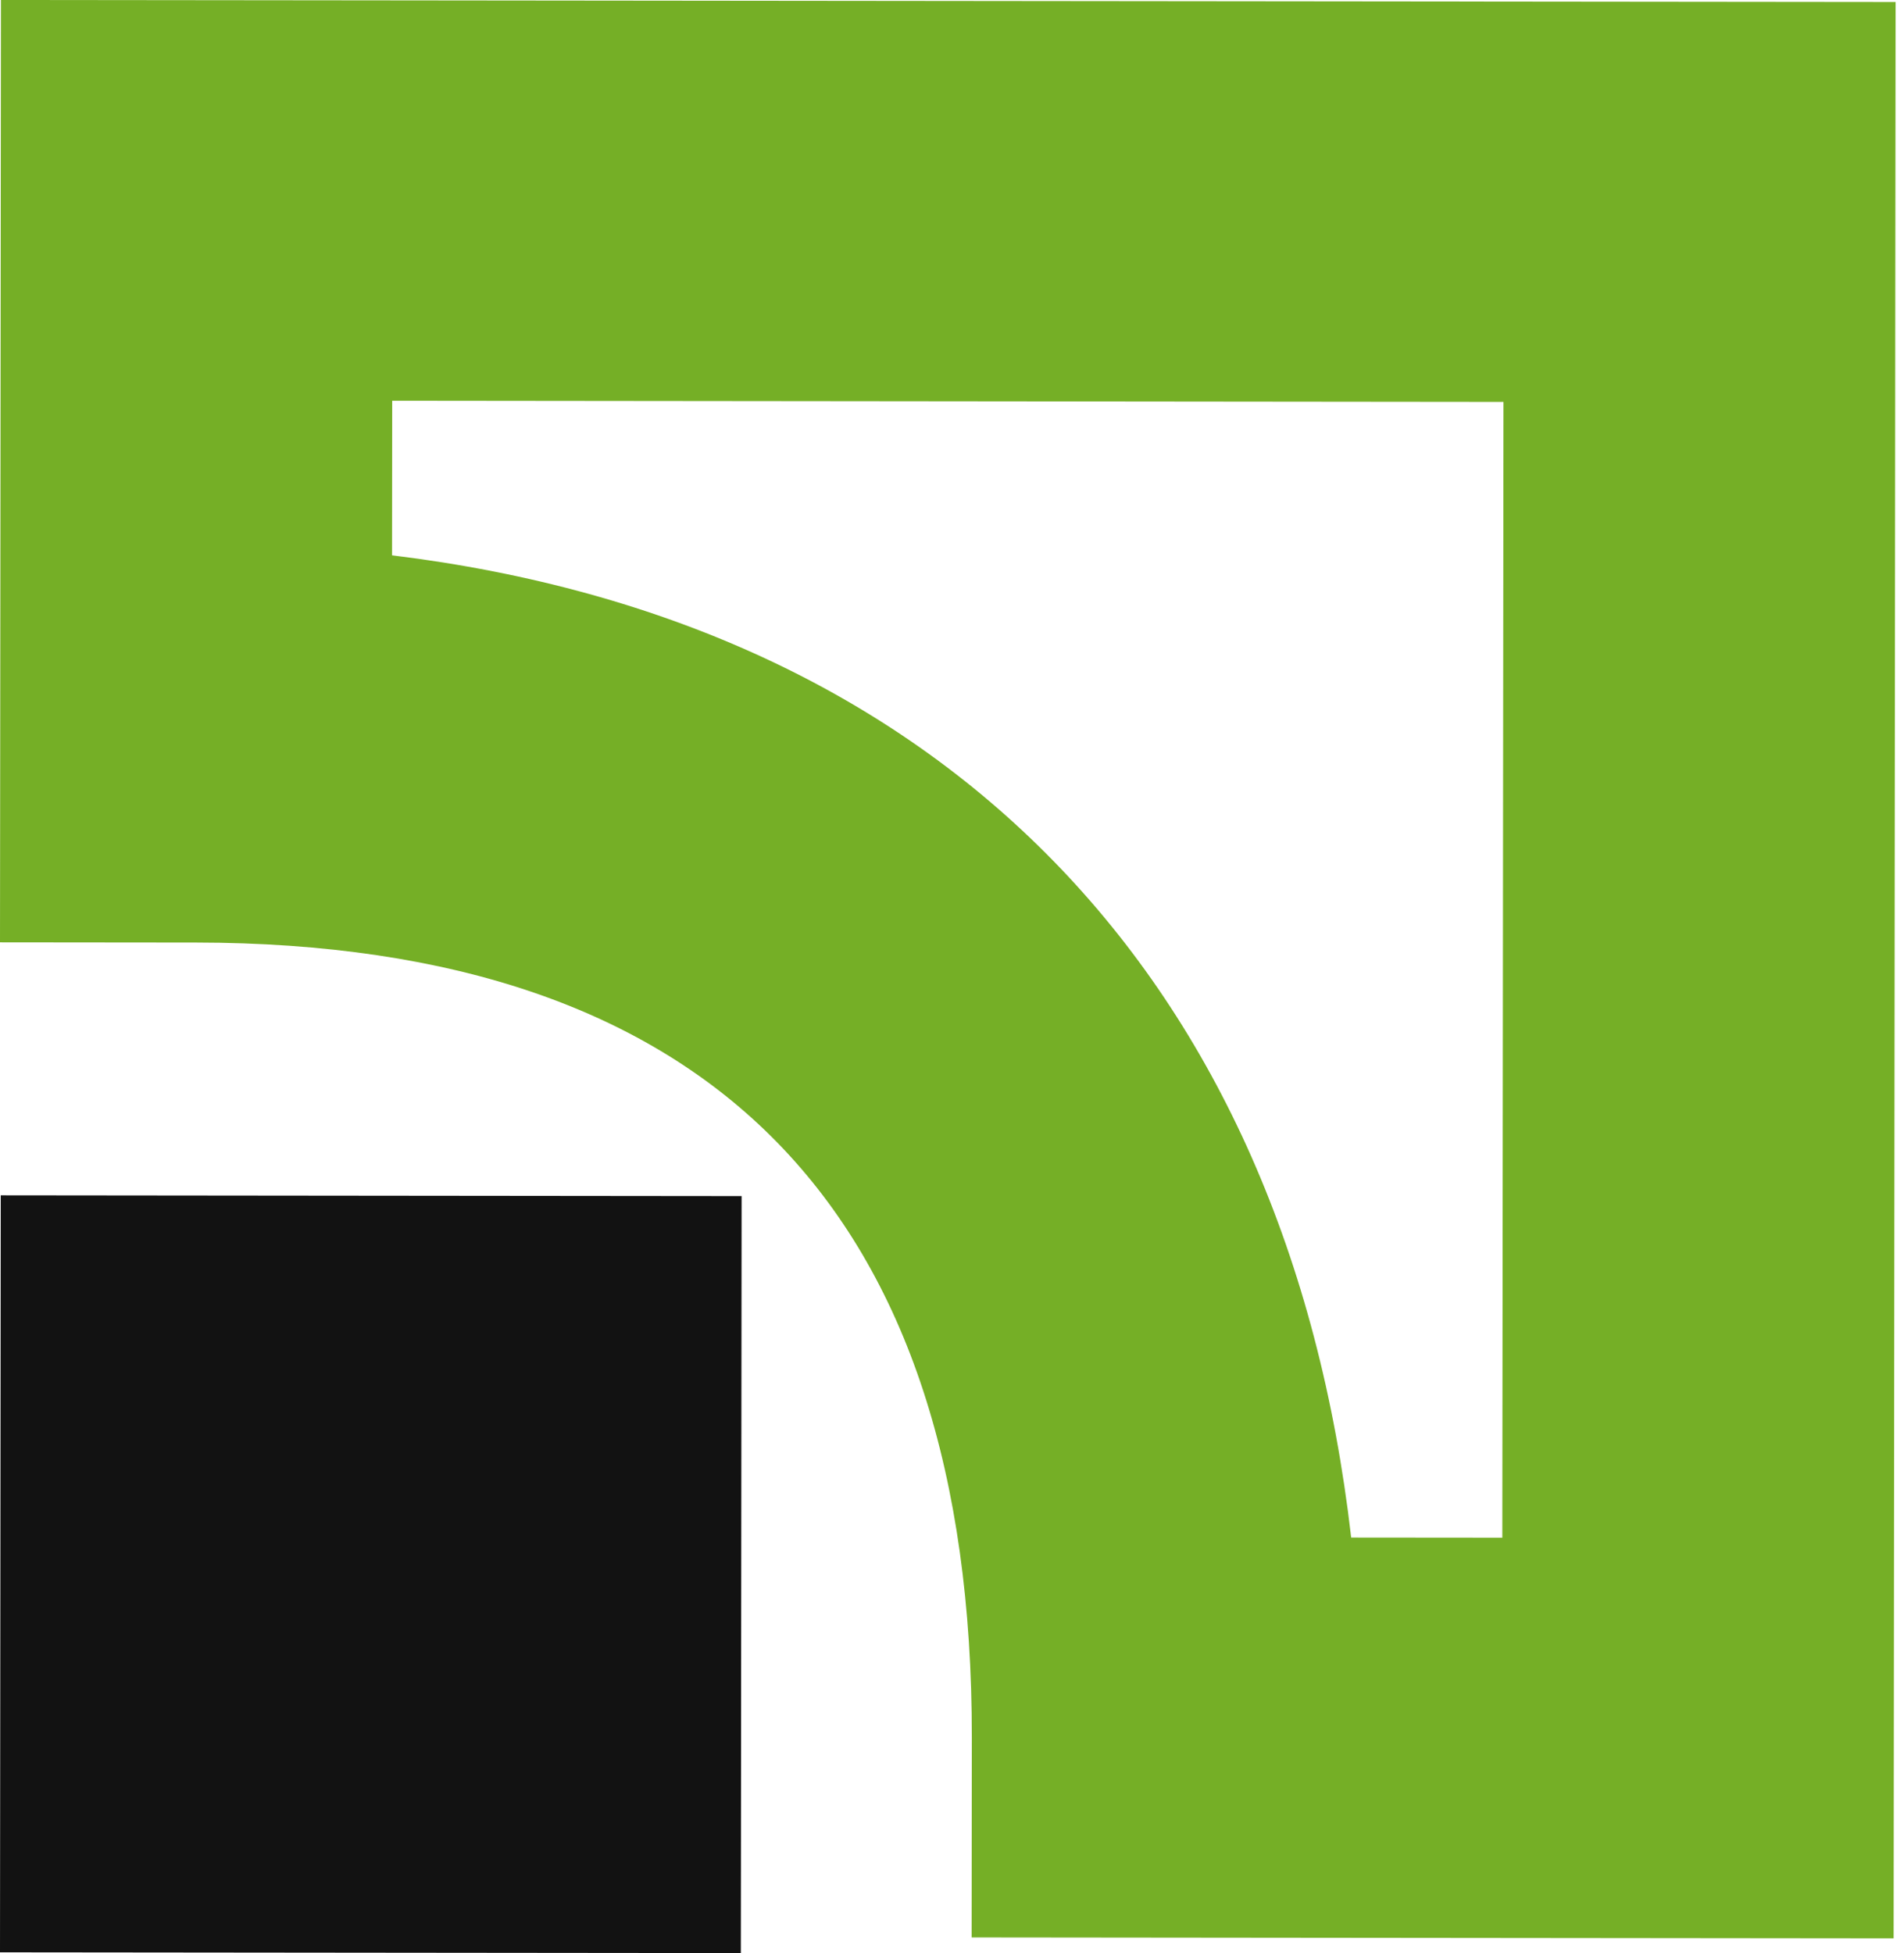
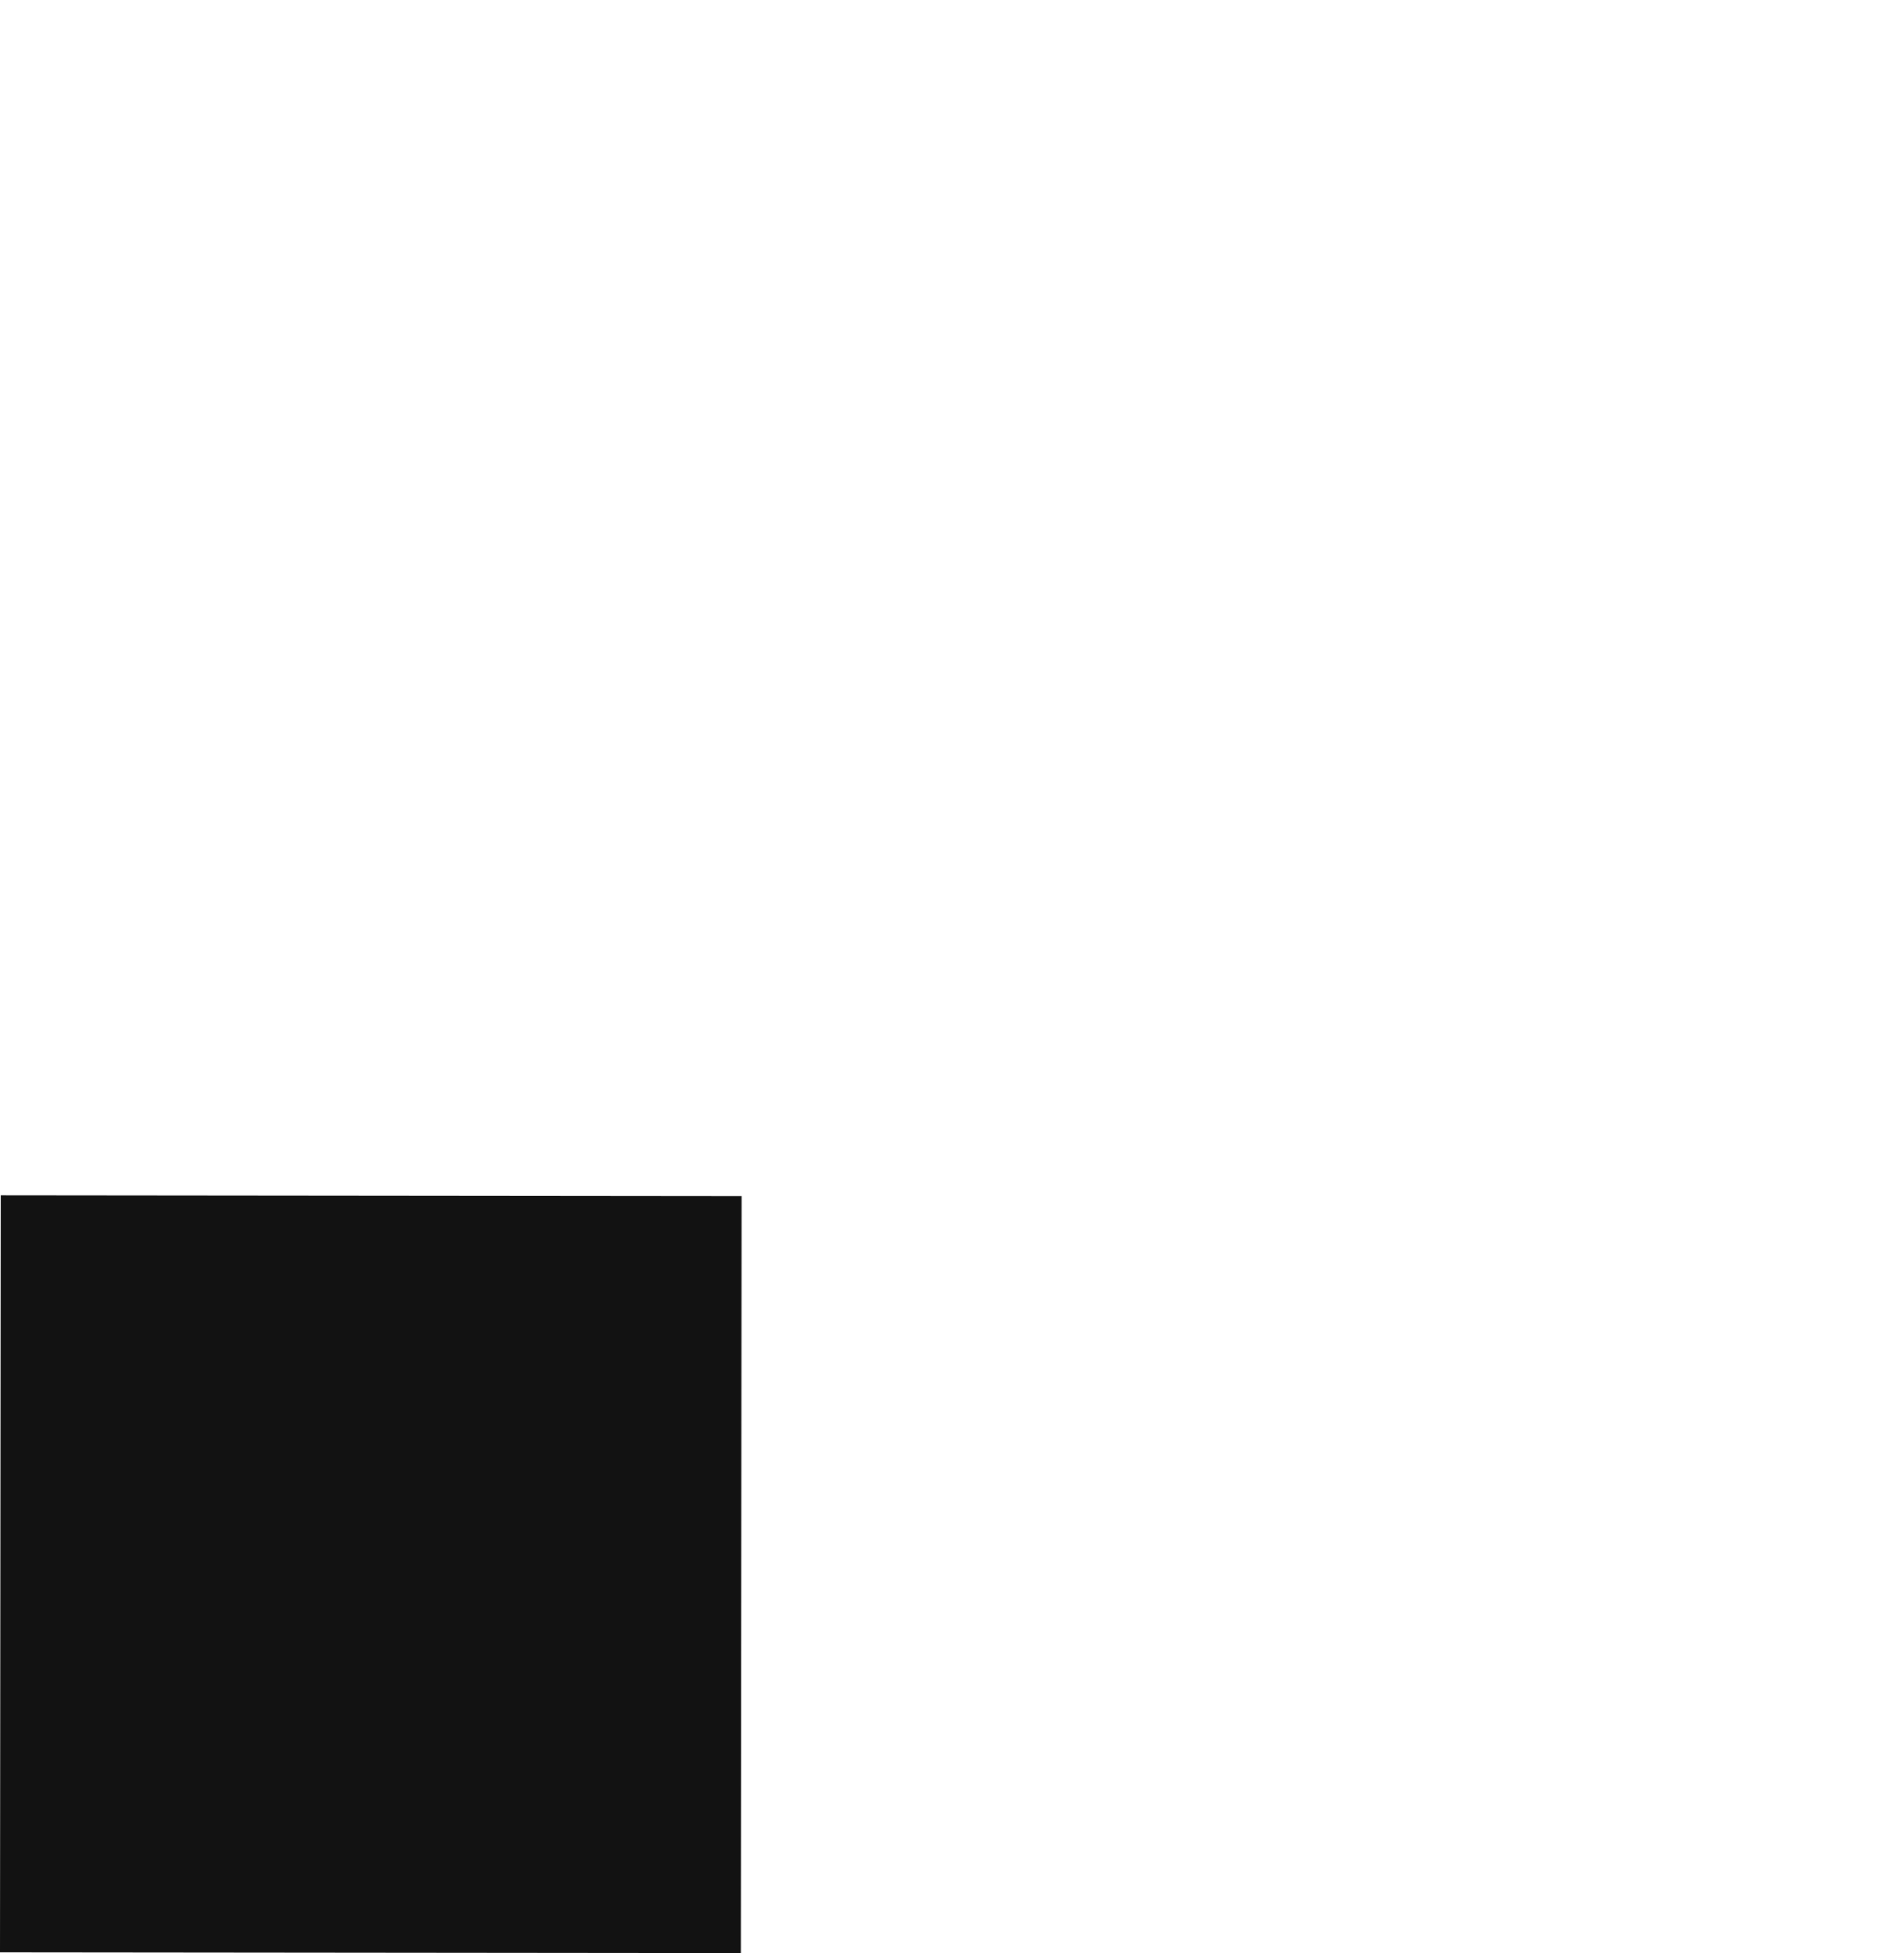
<svg xmlns="http://www.w3.org/2000/svg" width="156" height="160" viewBox="0 0 156 160" fill="none">
  <path fill-rule="evenodd" clip-rule="evenodd" d="M0 159.939L60.699 160L60.762 97.985L0.061 97.924L0 159.939Z" fill="#121212" />
-   <path d="M0.078 0L0 77.199L16.046 77.215C58.277 77.26 79.67 99.169 79.624 142.327L79.608 158.716L155.15 158.793L155.311 0.162L0.078 0ZM123.184 32.923L123.09 125.969L110.706 125.958C105.409 79.938 77.141 50.997 32.122 45.494L32.134 32.829L123.184 32.923Z" fill="#75AF26" />
</svg>